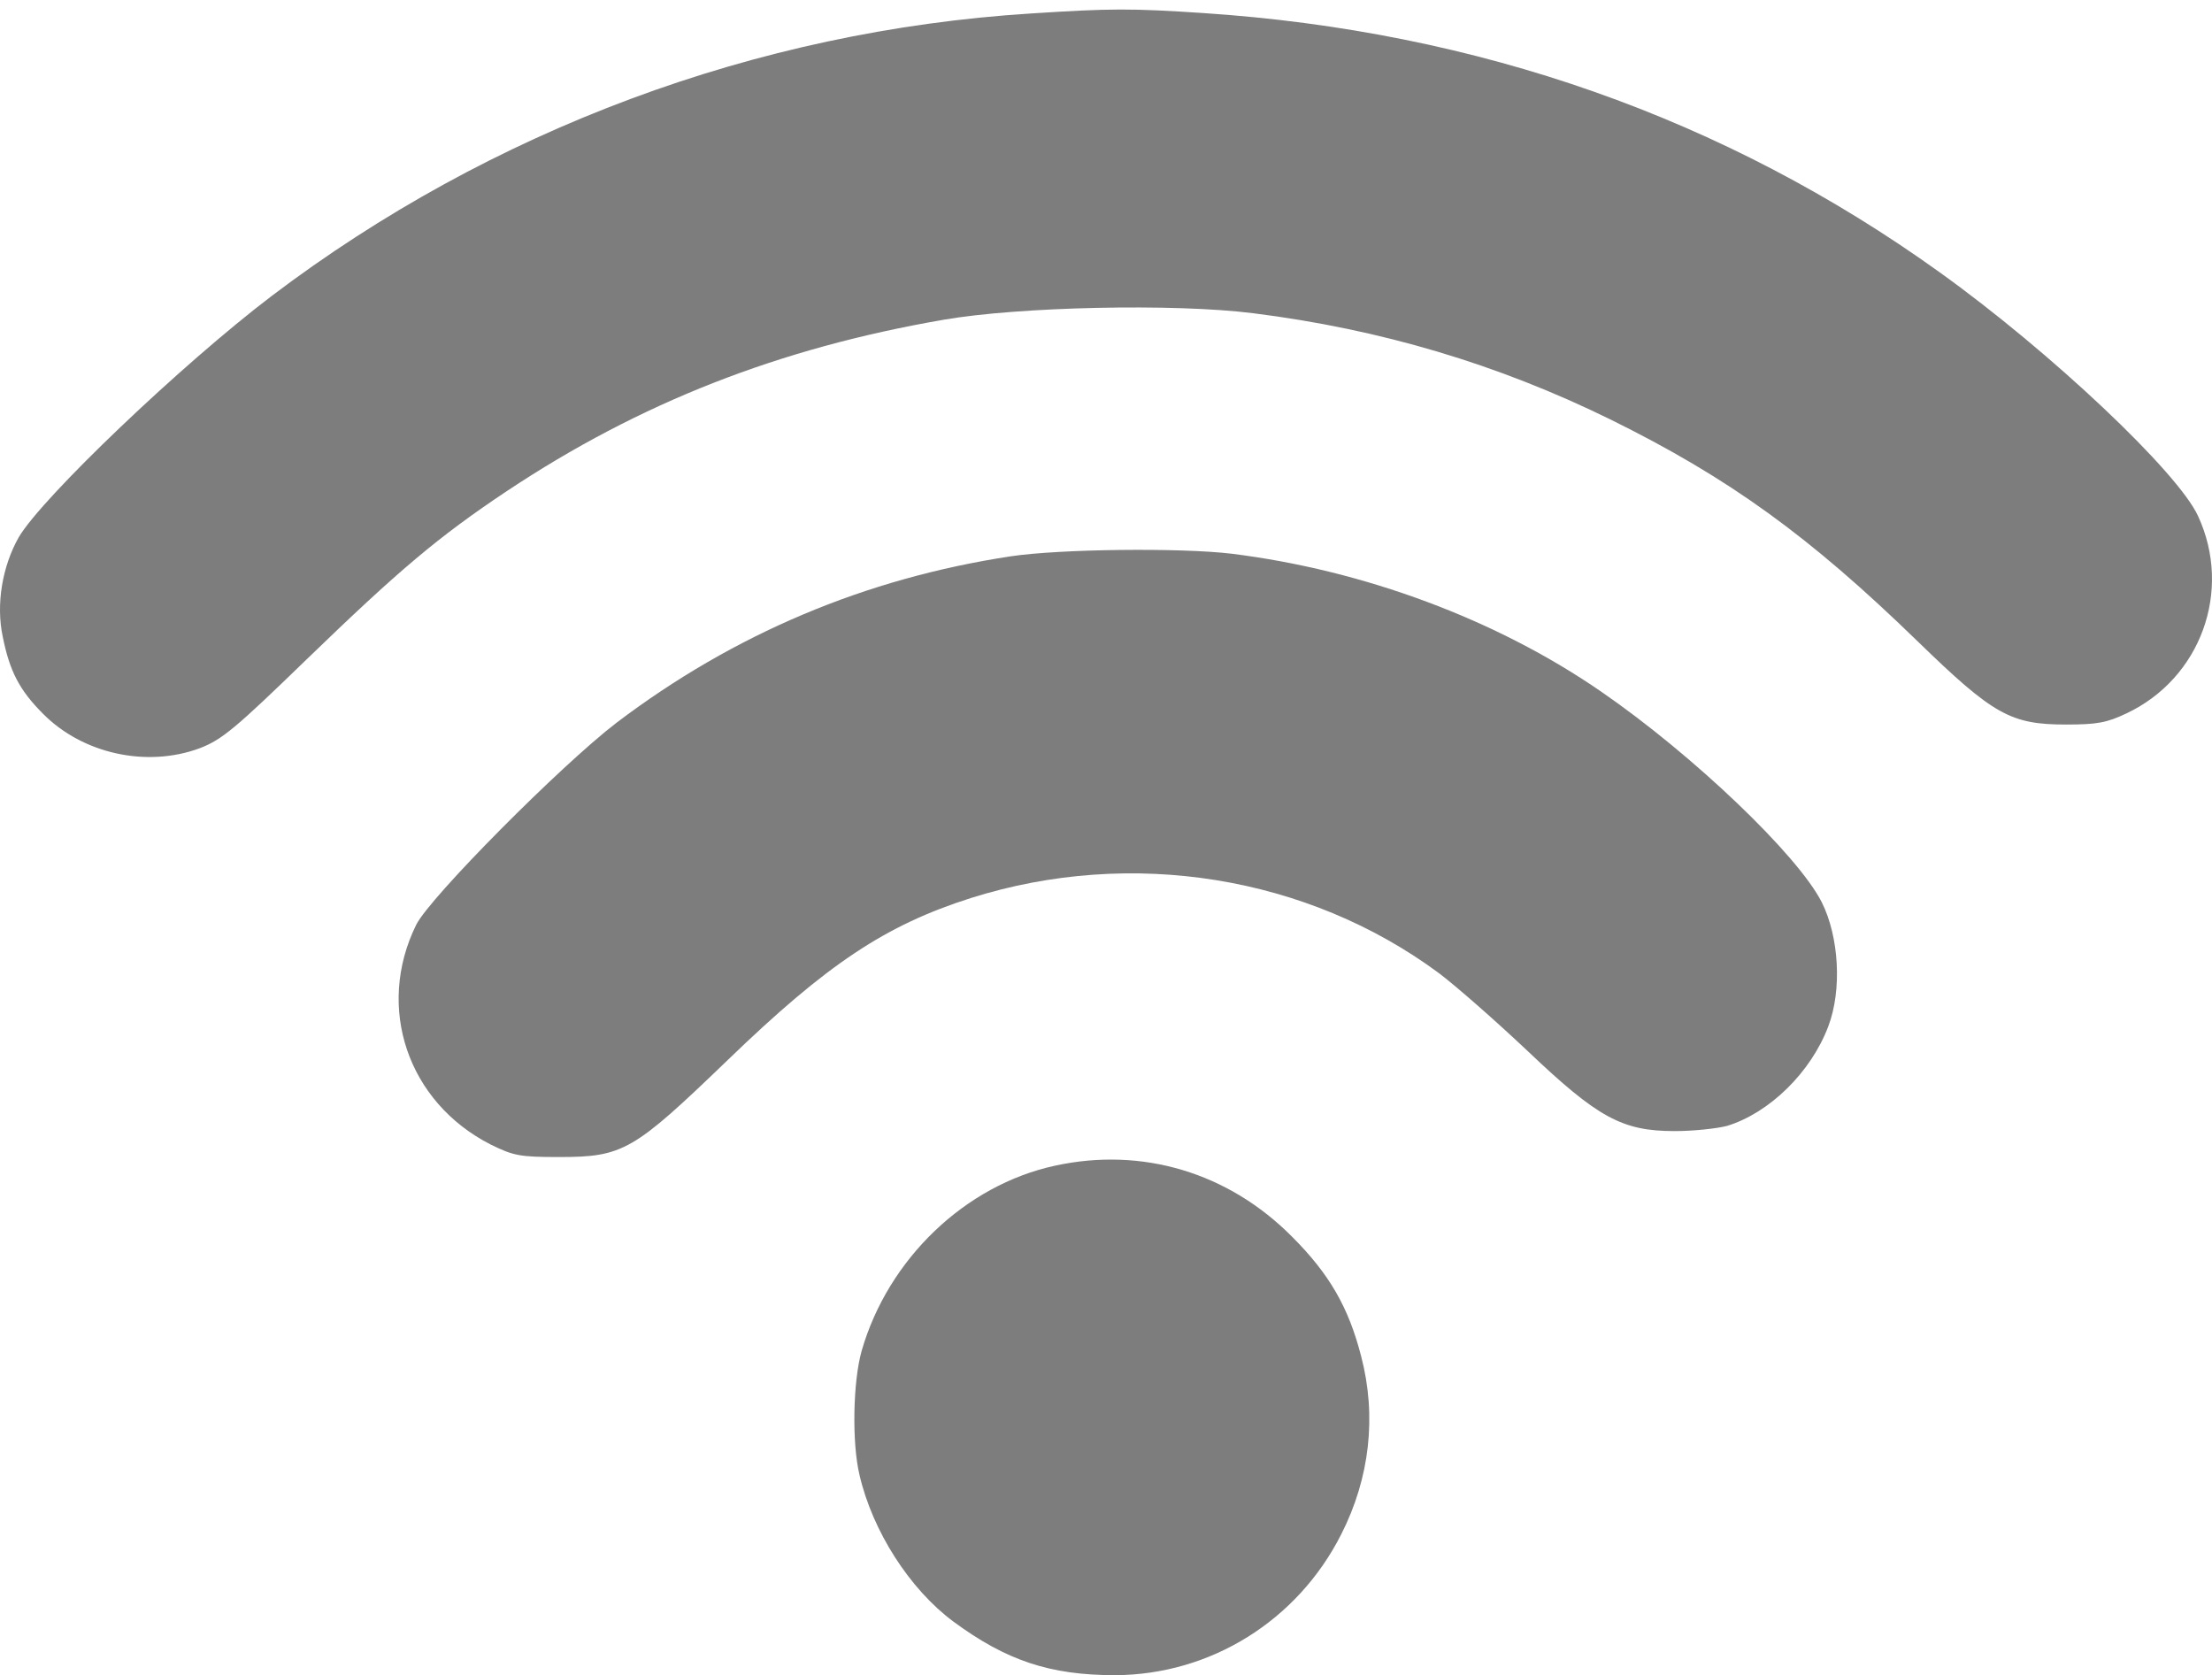
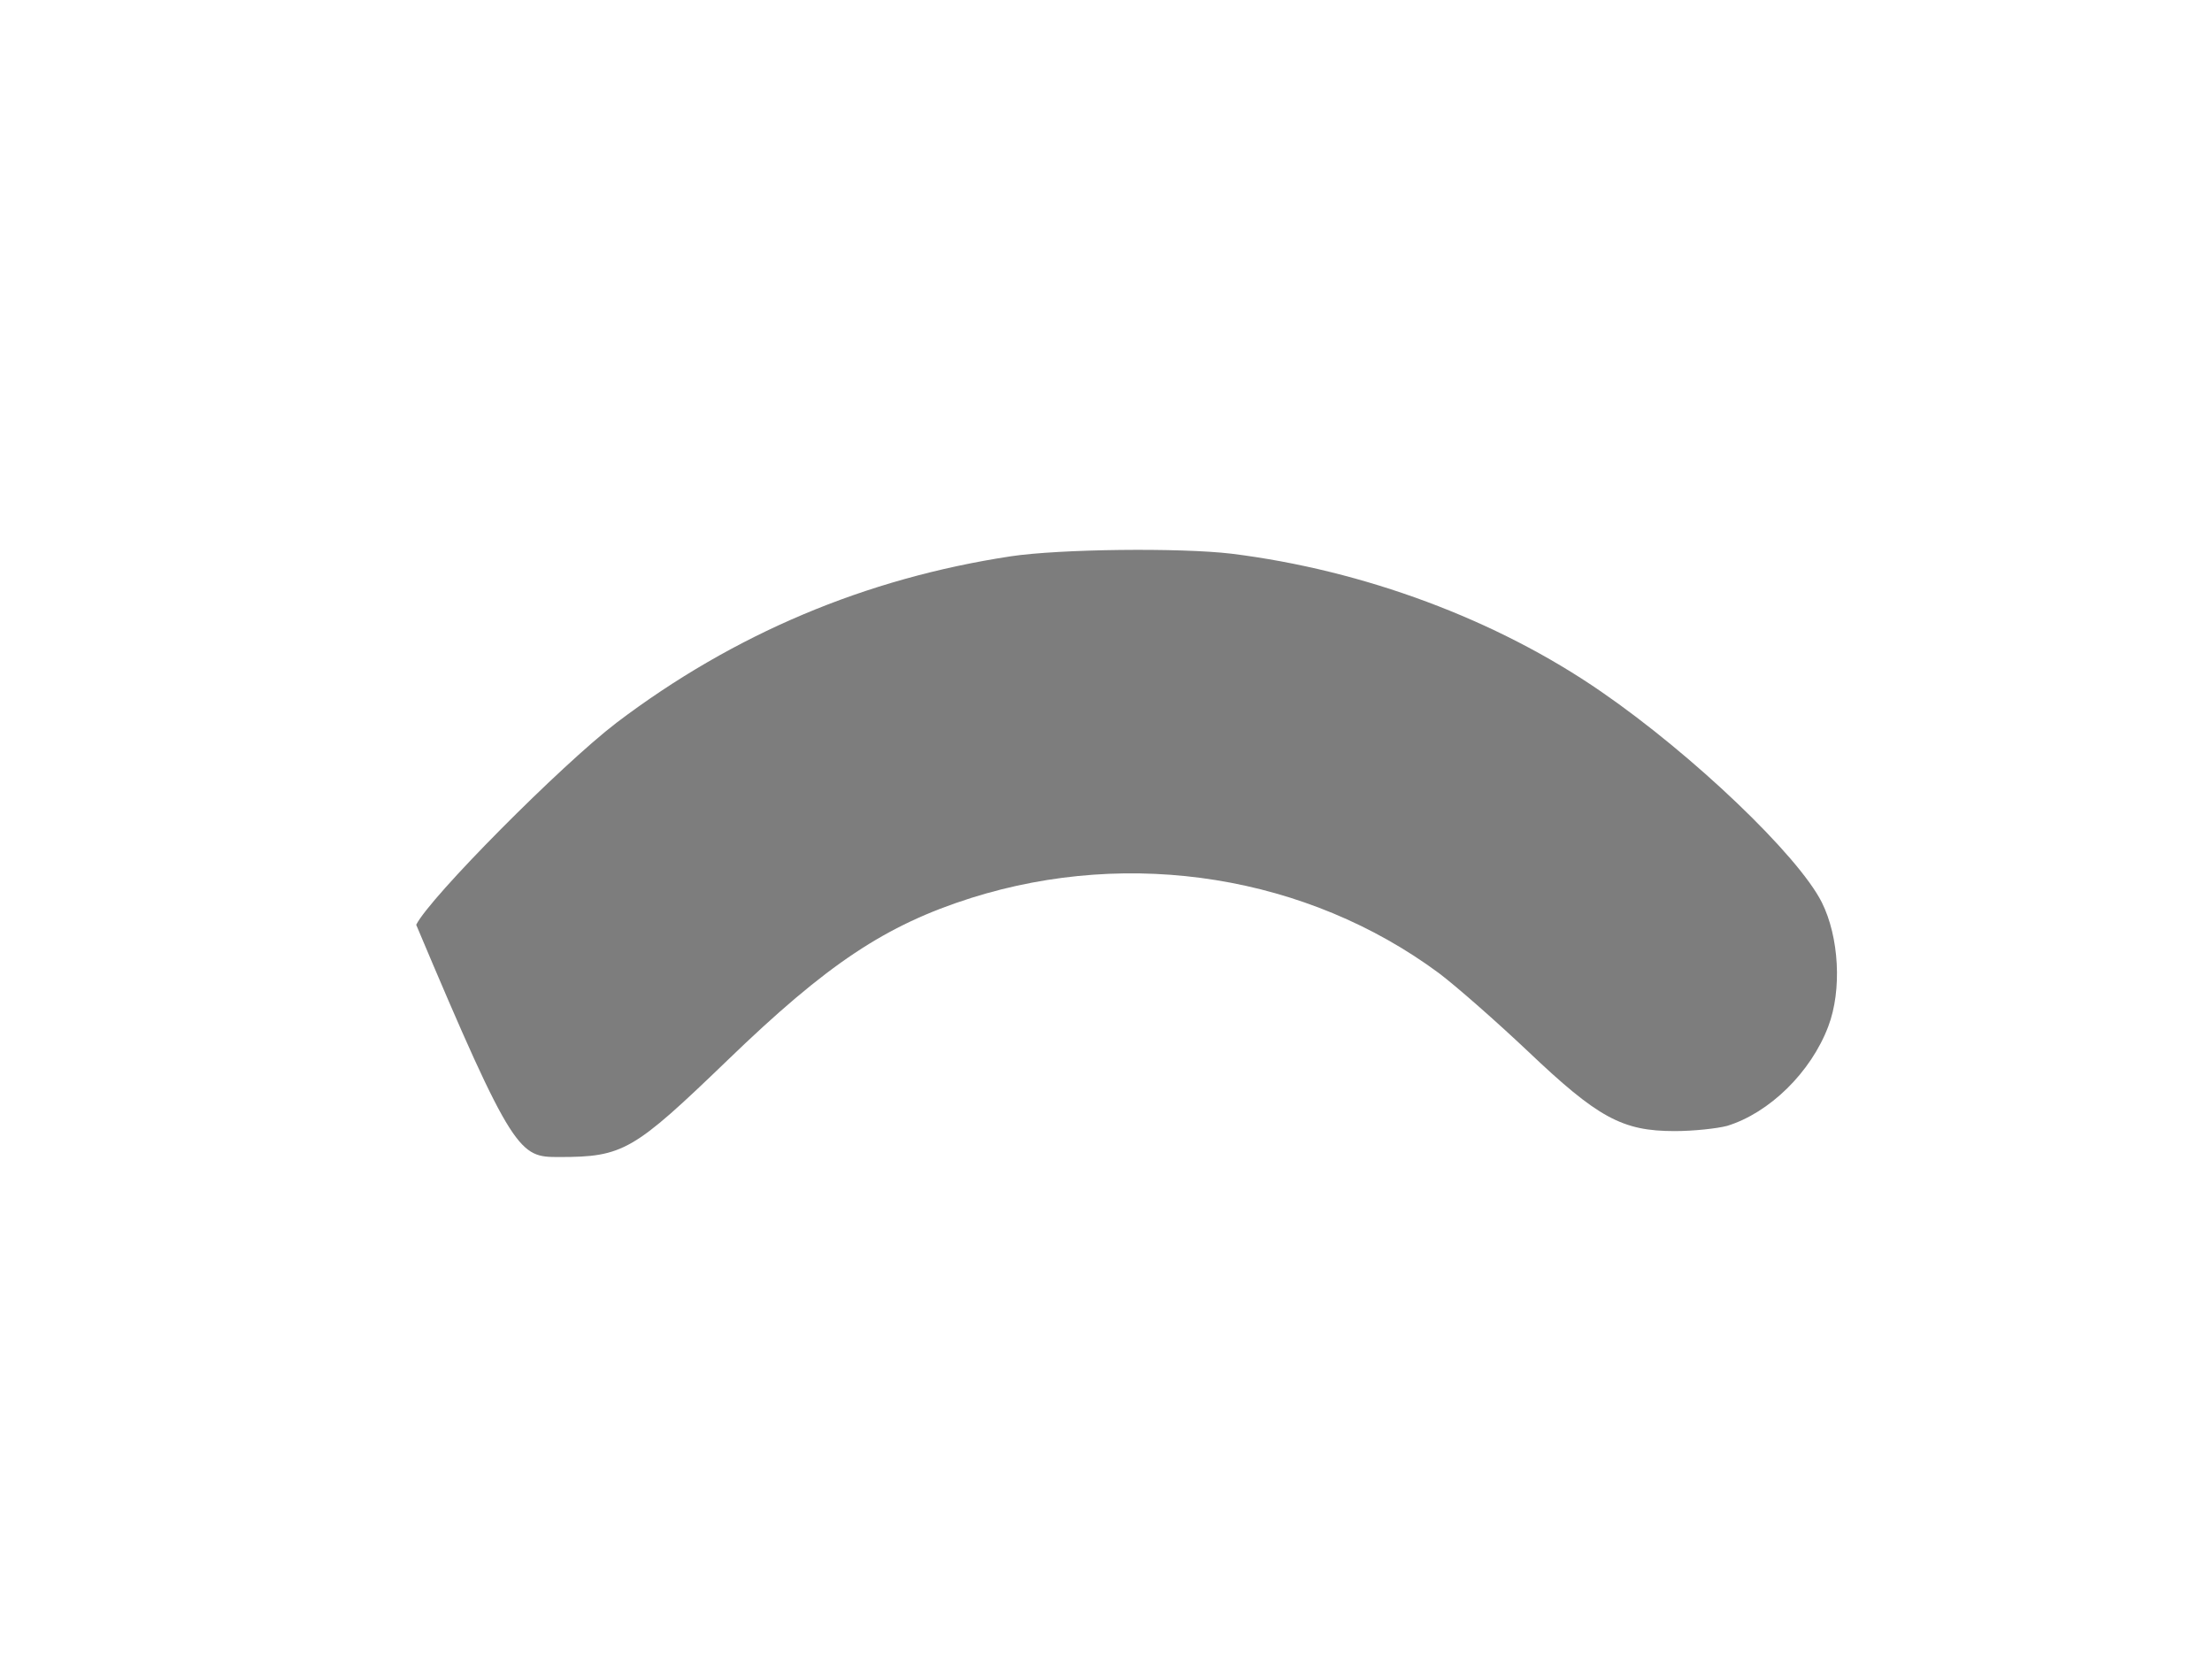
<svg xmlns="http://www.w3.org/2000/svg" width="103" height="78" viewBox="0 0 103 78" fill="none">
-   <path d="M47.997 0.628C35.229 1.433 22.864 6.045 12.654 13.778C8.465 16.96 1.96 23.163 0.873 25.016C0.108 26.365 -0.195 28.137 0.128 29.647C0.45 31.259 0.913 32.145 2.001 33.232C3.853 35.105 6.834 35.749 9.291 34.843C10.338 34.44 10.942 33.937 14.285 30.695C18.575 26.546 20.407 24.995 23.609 22.861C29.792 18.753 36.256 16.215 43.949 14.886C47.453 14.282 54.663 14.121 58.348 14.584C64.289 15.329 69.746 16.96 74.962 19.518C80.52 22.257 84.266 24.975 89.301 29.869C92.825 33.292 93.631 33.736 96.208 33.736C97.638 33.736 98.101 33.655 99.028 33.212C102.471 31.581 103.962 27.513 102.351 24.029C101.424 21.995 95.504 16.396 90.308 12.671C80.319 5.501 68.82 1.454 56.032 0.608C52.669 0.386 51.743 0.386 47.997 0.628Z" fill="#7D7D7D" />
-   <path d="M47.07 25.902C40.304 26.929 34.182 29.506 28.704 33.655C26.126 35.629 20.024 41.771 19.38 43.06C17.487 46.906 18.977 51.316 22.844 53.29C23.911 53.814 24.193 53.874 26.026 53.874C29.026 53.874 29.489 53.592 33.88 49.363C38.532 44.872 41.23 43.08 45.218 41.811C52.689 39.455 60.885 40.784 67.007 45.315C67.833 45.94 69.686 47.571 71.136 48.94C74.418 52.062 75.546 52.666 77.983 52.666C78.869 52.666 79.957 52.545 80.42 52.424C82.393 51.82 84.327 49.927 85.132 47.792C85.777 46.101 85.636 43.623 84.83 42.013C83.722 39.817 78.829 35.145 74.559 32.205C69.686 28.842 63.503 26.546 57.341 25.781C54.965 25.499 49.366 25.559 47.07 25.902Z" fill="#7D7D7D" />
-   <path d="M49.125 54.277C44.936 55.183 41.351 58.627 40.123 62.896C39.72 64.306 39.66 67.165 40.022 68.676C40.626 71.294 42.358 73.992 44.392 75.503C46.849 77.315 48.883 78 51.924 78C56.374 77.98 60.422 75.463 62.456 71.435C63.785 68.817 64.108 65.937 63.383 63.158C62.799 60.882 61.913 59.332 60.16 57.58C57.2 54.599 53.193 53.391 49.125 54.277Z" fill="#7D7D7D" />
+   <path d="M47.07 25.902C40.304 26.929 34.182 29.506 28.704 33.655C26.126 35.629 20.024 41.771 19.38 43.06C23.911 53.814 24.193 53.874 26.026 53.874C29.026 53.874 29.489 53.592 33.88 49.363C38.532 44.872 41.23 43.08 45.218 41.811C52.689 39.455 60.885 40.784 67.007 45.315C67.833 45.94 69.686 47.571 71.136 48.94C74.418 52.062 75.546 52.666 77.983 52.666C78.869 52.666 79.957 52.545 80.42 52.424C82.393 51.82 84.327 49.927 85.132 47.792C85.777 46.101 85.636 43.623 84.83 42.013C83.722 39.817 78.829 35.145 74.559 32.205C69.686 28.842 63.503 26.546 57.341 25.781C54.965 25.499 49.366 25.559 47.07 25.902Z" fill="#7D7D7D" />
</svg>